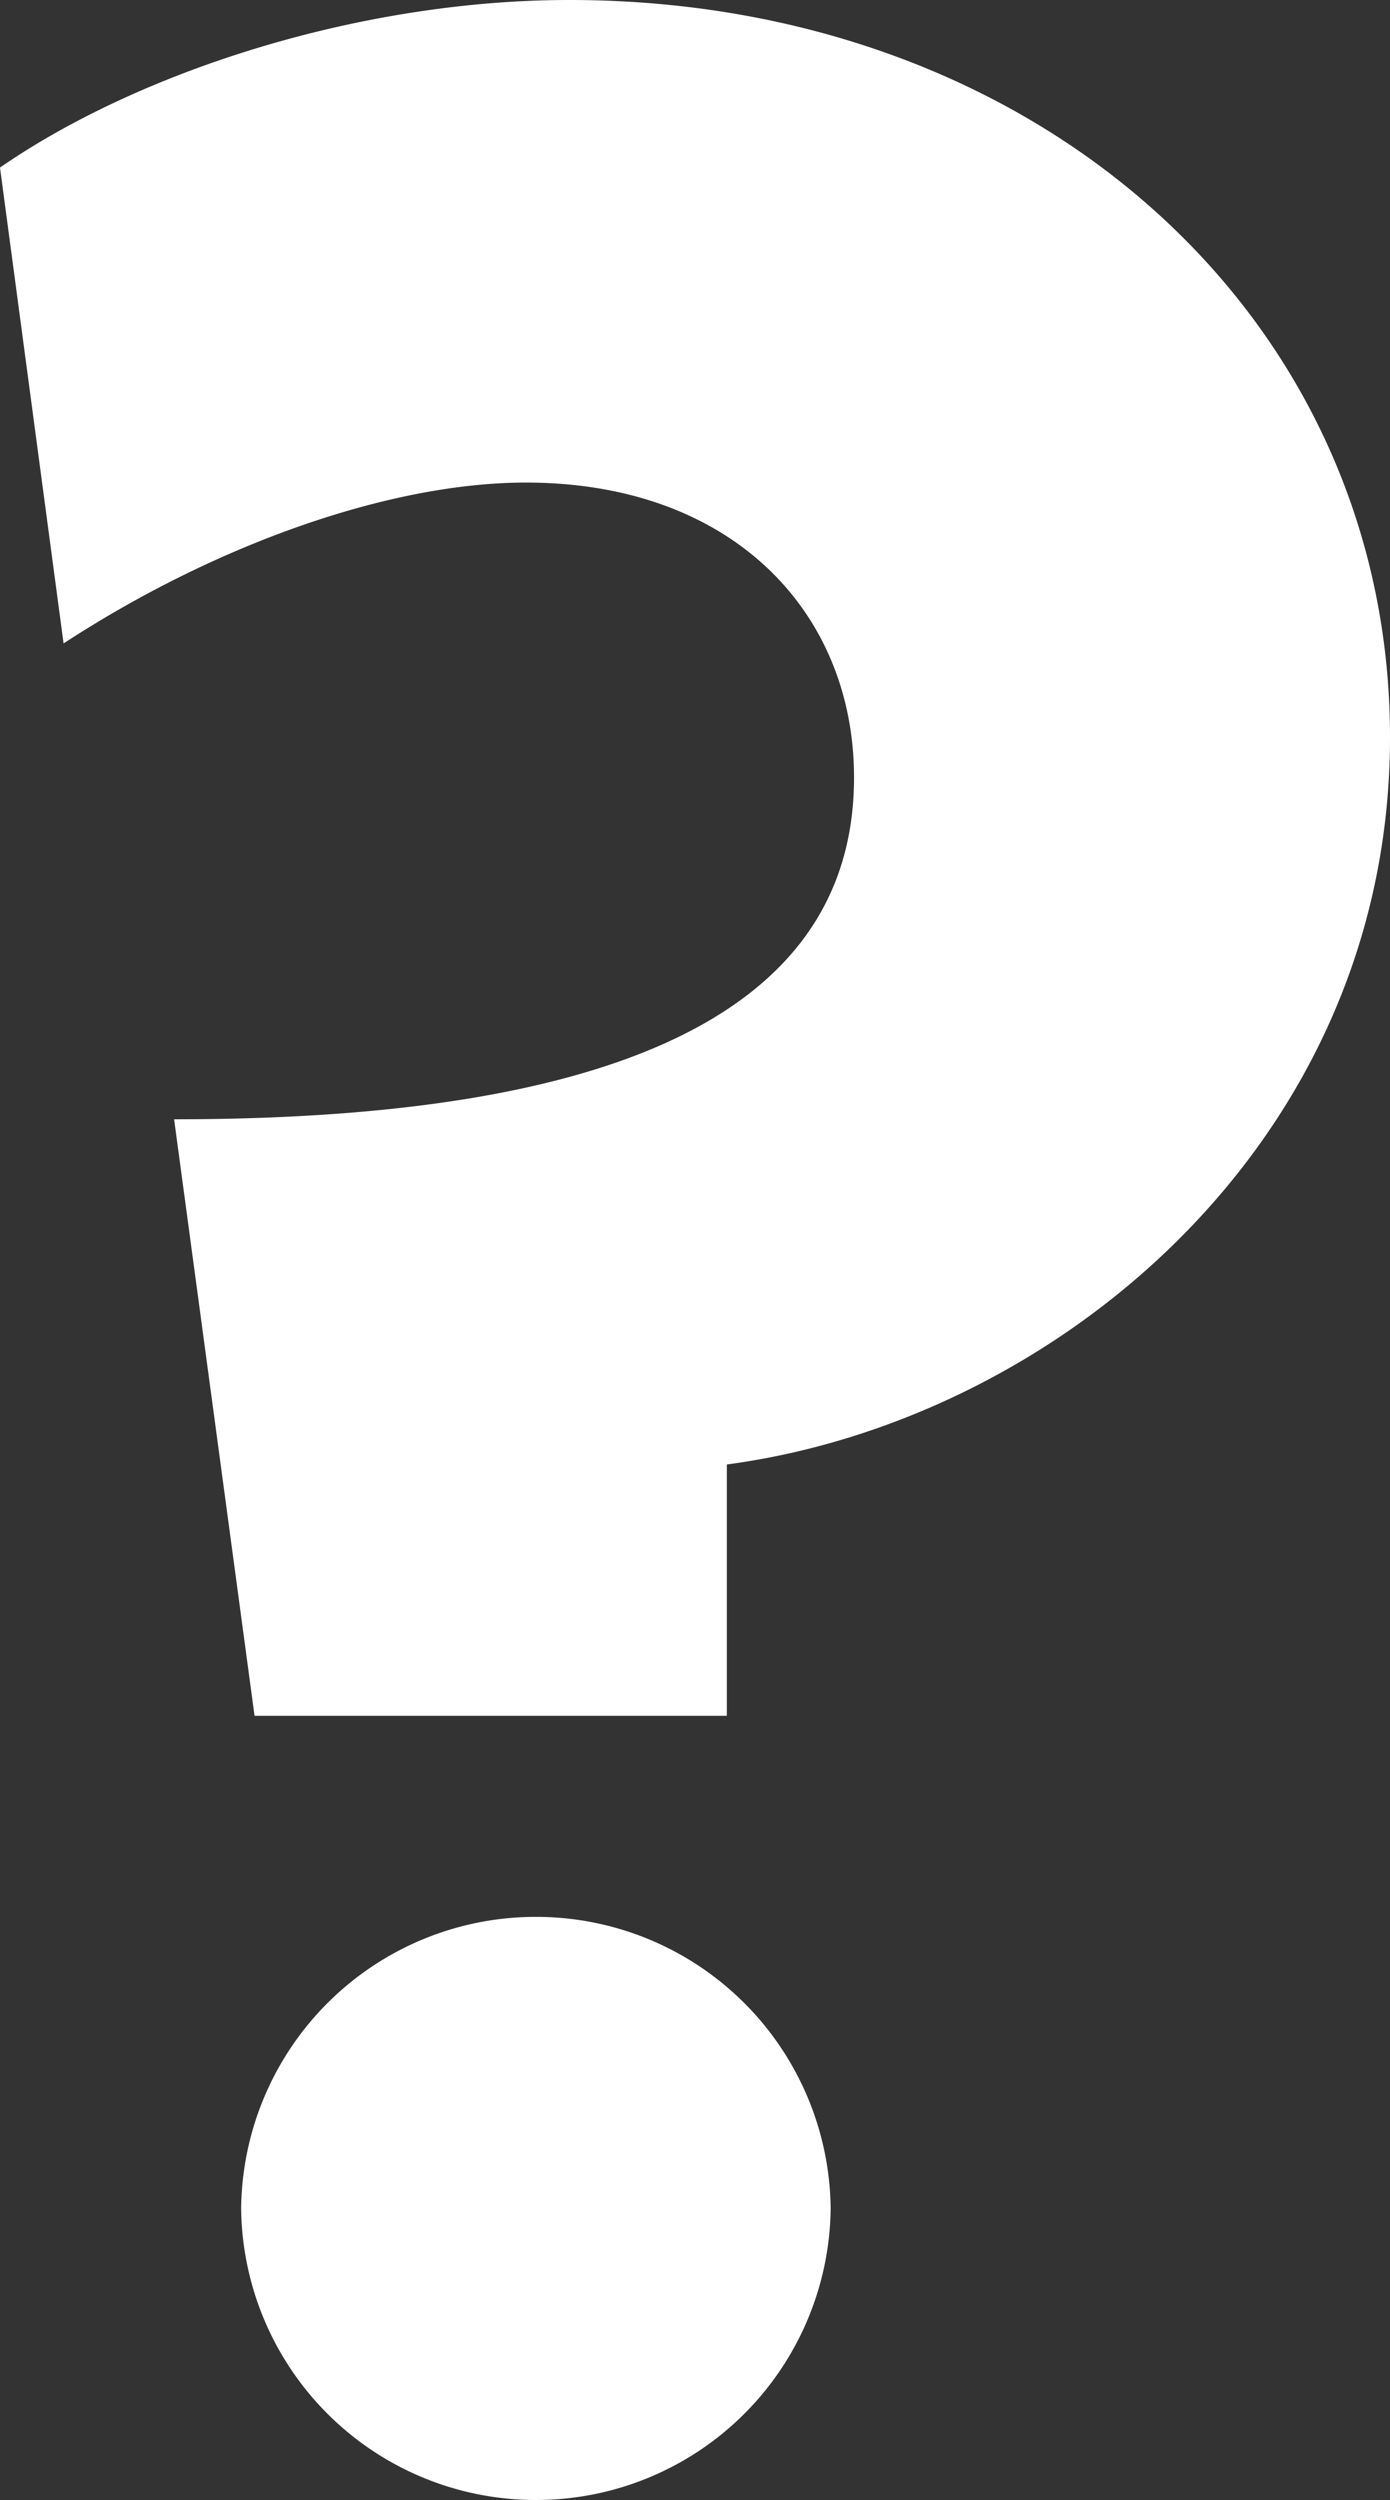
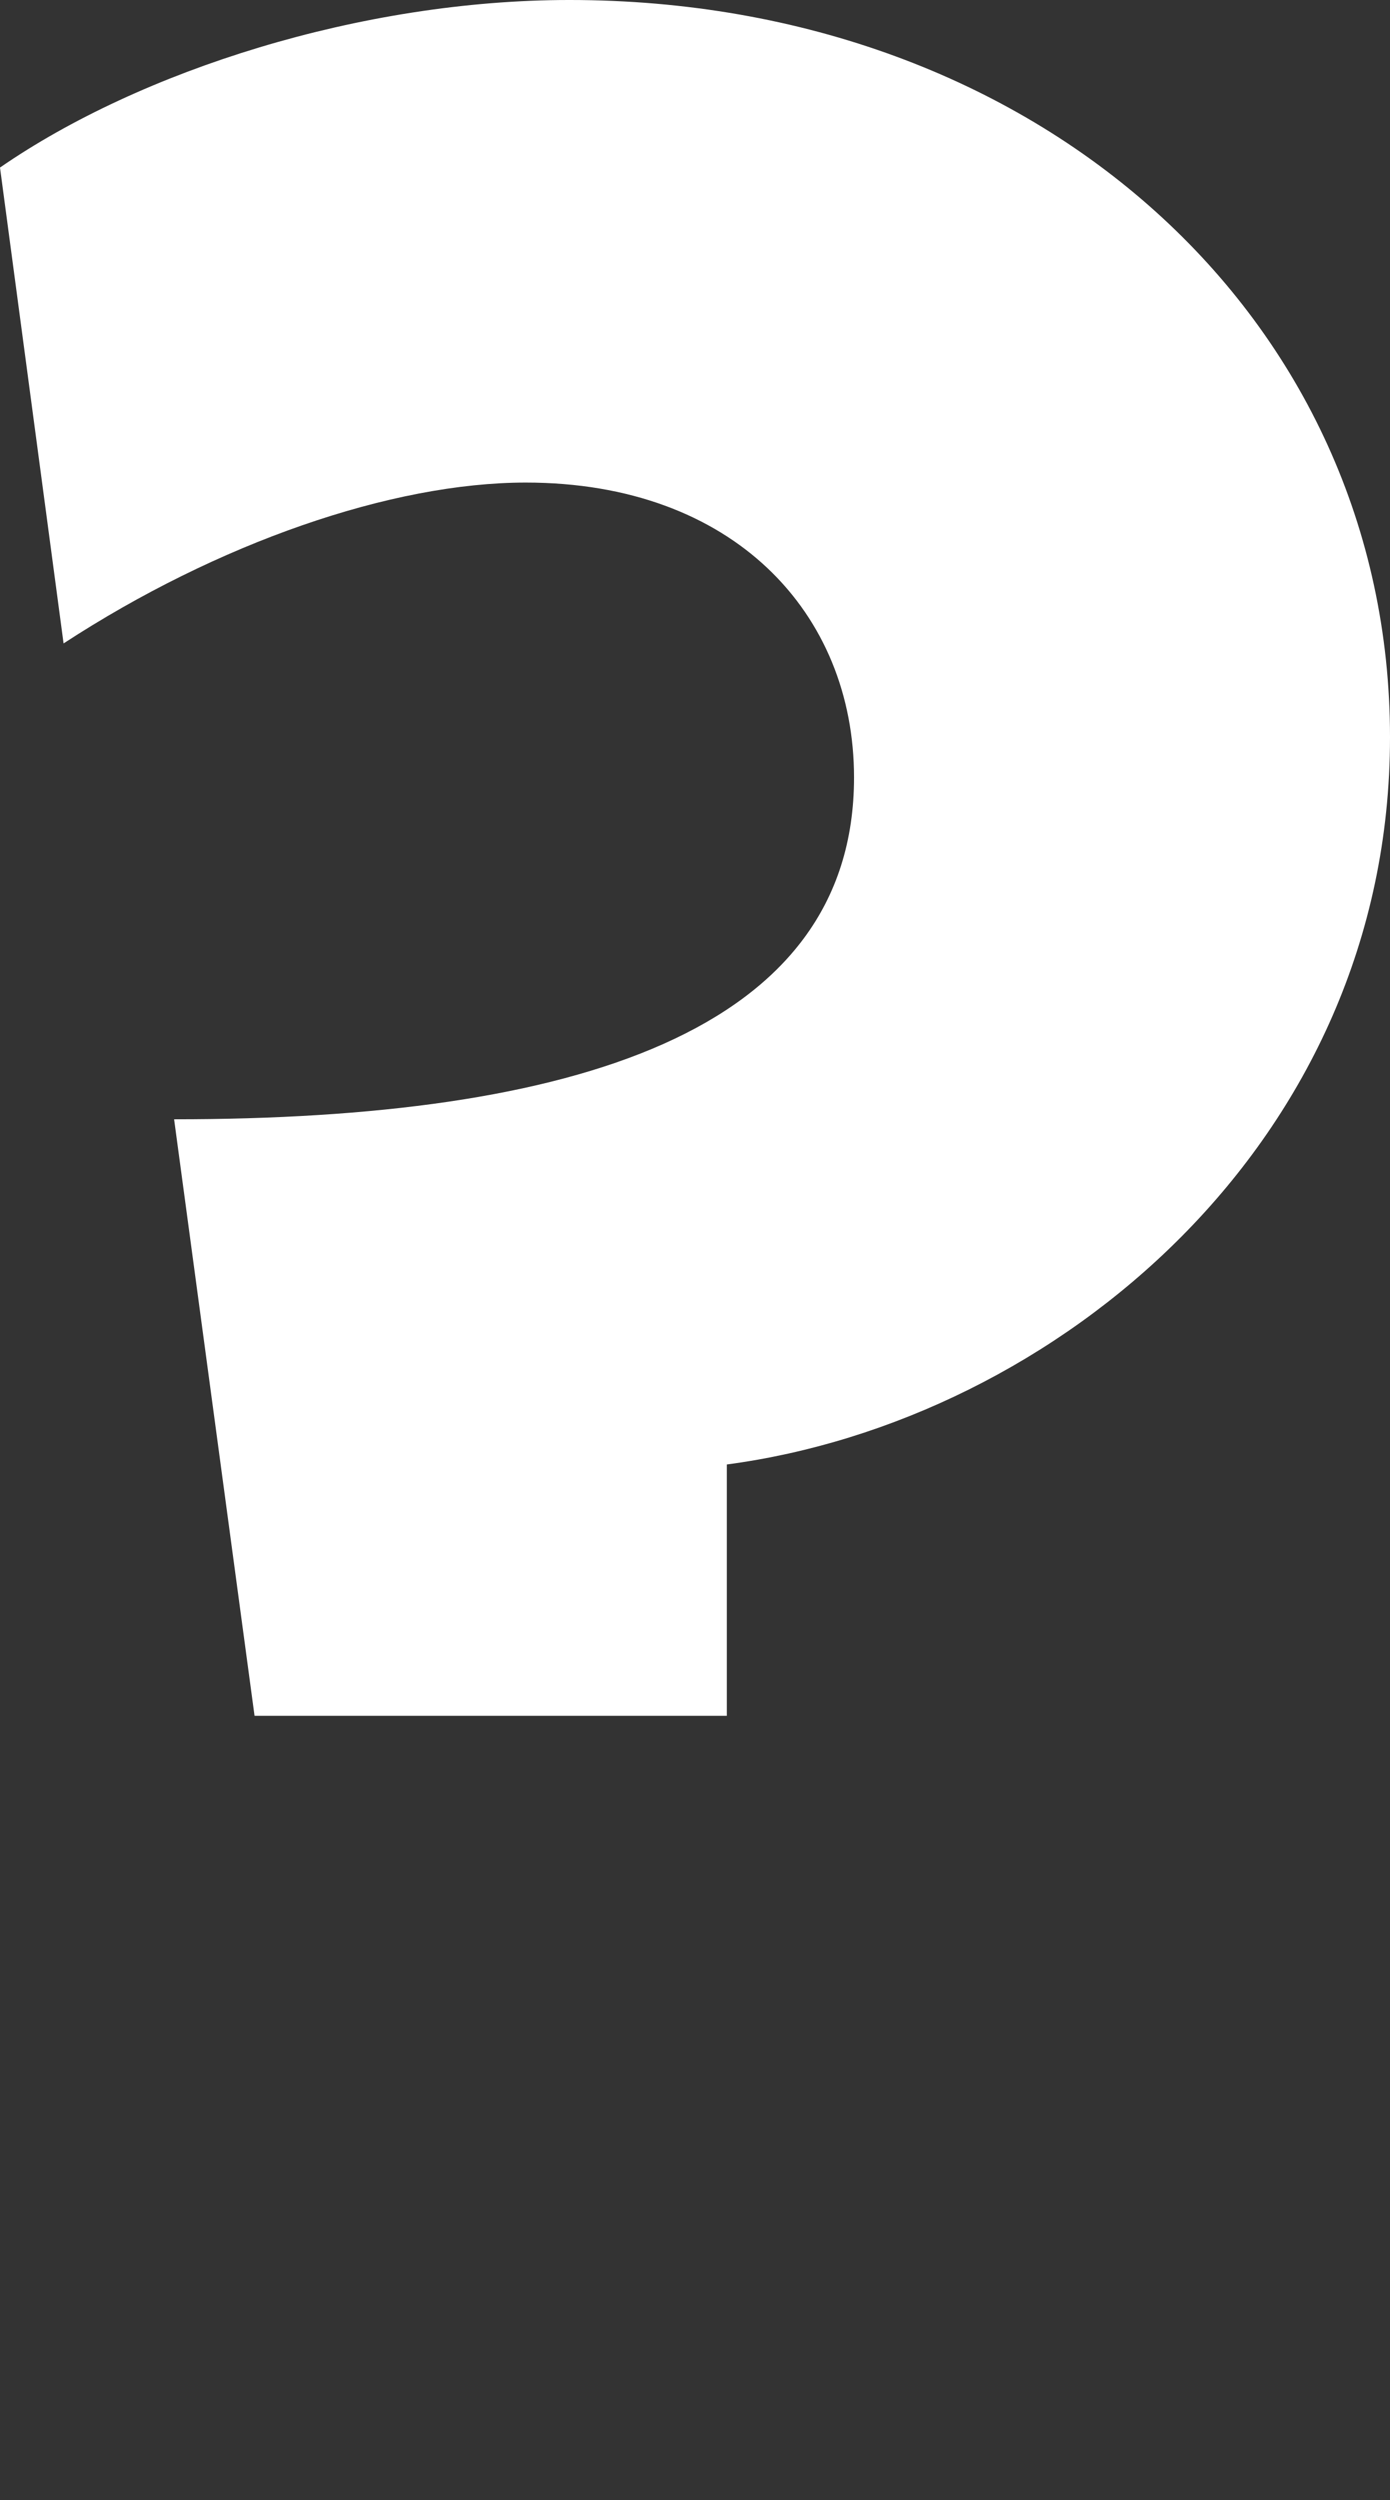
<svg xmlns="http://www.w3.org/2000/svg" width="89.64" height="161.136" viewBox="0 0 89.64 161.136">
  <rect x="0" y="0" width="89.64" height="161.136" fill="#333333" stroke="none" />
-   <path id="Path_488" data-name="Path 488" d="M28.512-48.168H58.968v-16.2c21.168-2.808,42.768-20.736,42.768-46.872,0-27-22.68-47.52-52.92-47.52-13.392,0-27.648,4.536-36.72,10.8l4.1,30.672c9.936-6.48,21.168-10.368,29.808-10.368,13.392,0,21.168,8.424,21.168,19.008,0,16.416-18.144,22.032-43.848,22.032Zm-.864,31.752A18.991,18.991,0,0,0,46.656,2.376,18.991,18.991,0,0,0,65.664-16.416,18.991,18.991,0,0,0,46.656-35.208,18.991,18.991,0,0,0,27.648-16.416Z" transform="translate(-12.096 158.76)" fill="#fff" />
+   <path id="Path_488" data-name="Path 488" d="M28.512-48.168H58.968v-16.2c21.168-2.808,42.768-20.736,42.768-46.872,0-27-22.68-47.52-52.92-47.52-13.392,0-27.648,4.536-36.72,10.8l4.1,30.672c9.936-6.48,21.168-10.368,29.808-10.368,13.392,0,21.168,8.424,21.168,19.008,0,16.416-18.144,22.032-43.848,22.032Zm-.864,31.752Z" transform="translate(-12.096 158.76)" fill="#fff" />
</svg>